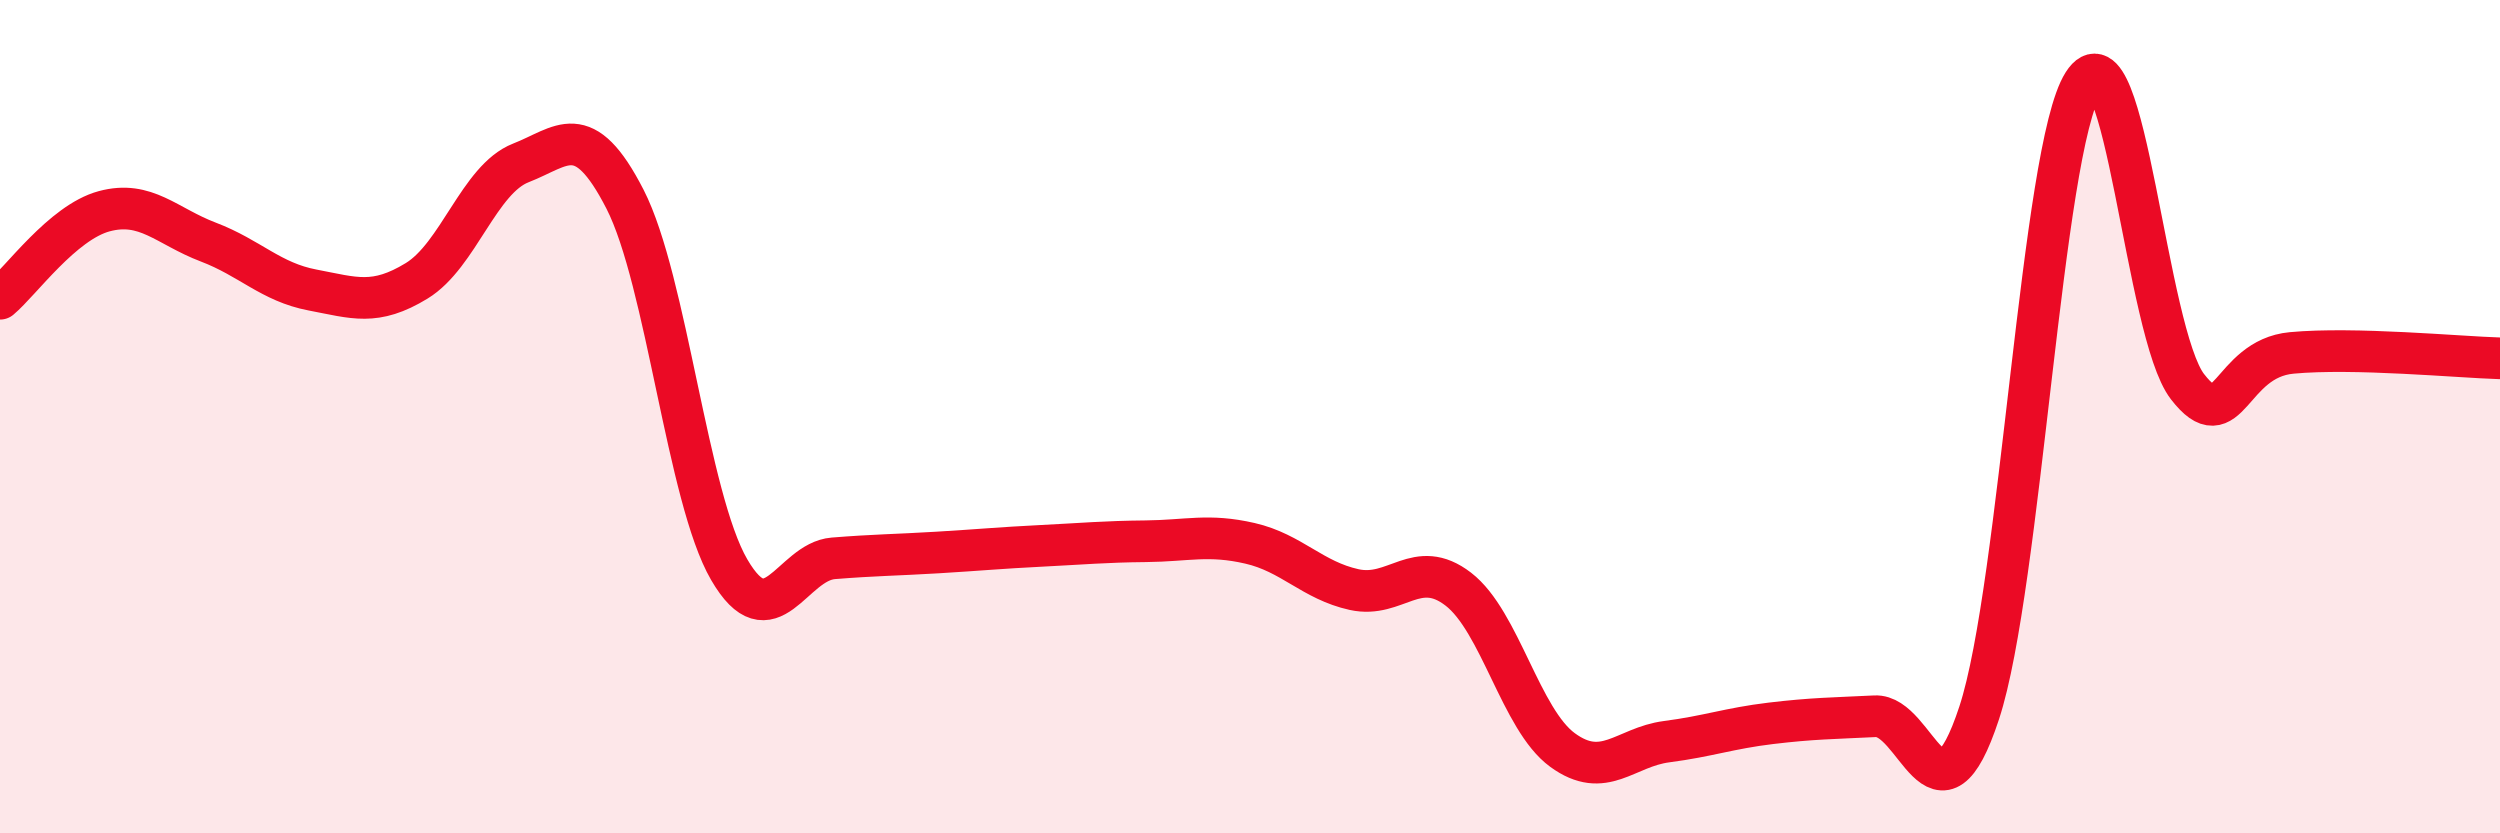
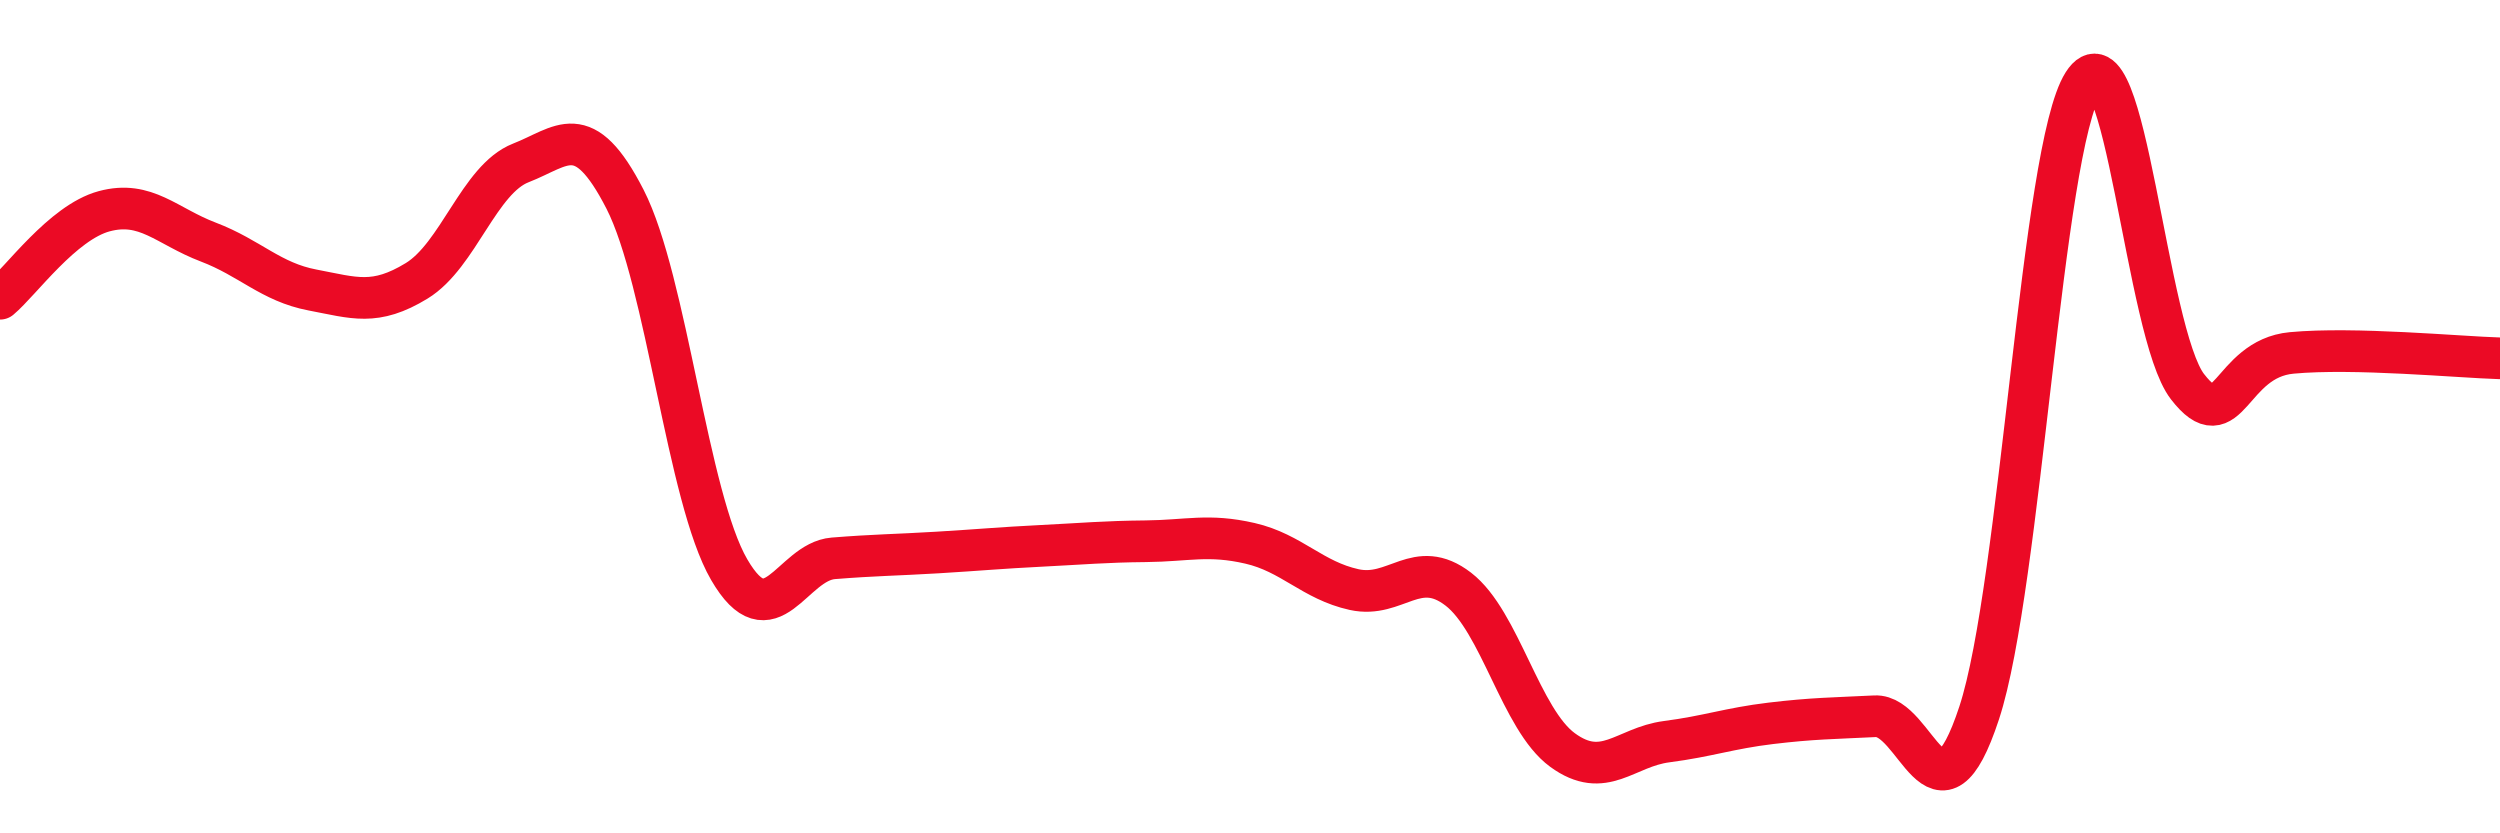
<svg xmlns="http://www.w3.org/2000/svg" width="60" height="20" viewBox="0 0 60 20">
-   <path d="M 0,7.17 C 0.5,6.75 1.5,5.34 2.5,5.07 C 3.5,4.8 4,5.43 5,5.81 C 6,6.19 6.5,6.77 7.5,6.96 C 8.5,7.15 9,7.35 10,6.74 C 11,6.13 11.5,4.3 12.5,3.91 C 13.5,3.52 14,2.83 15,4.78 C 16,6.73 16.5,11.95 17.5,13.67 C 18.5,15.39 19,13.48 20,13.4 C 21,13.32 21.5,13.32 22.5,13.26 C 23.5,13.2 24,13.15 25,13.1 C 26,13.05 26.5,13 27.5,12.99 C 28.5,12.98 29,12.81 30,13.04 C 31,13.27 31.5,13.93 32.5,14.15 C 33.5,14.37 34,13.37 35,14.14 C 36,14.91 36.5,17.27 37.5,18 C 38.5,18.73 39,17.93 40,17.8 C 41,17.67 41.5,17.48 42.5,17.36 C 43.5,17.24 44,17.24 45,17.19 C 46,17.14 46.5,20.15 47.5,17.11 C 48.5,14.07 49,3.57 50,2 C 51,0.43 51.5,7.99 52.5,9.28 C 53.5,10.57 53.5,8.61 55,8.47 C 56.5,8.33 59,8.57 60,8.6L60 20L0 20Z" fill="#EB0A25" opacity="0.1" stroke-linecap="round" stroke-linejoin="round" />
  <path d="M 0,7.17 C 0.5,6.75 1.5,5.34 2.5,5.07 C 3.5,4.8 4,5.43 5,5.81 C 6,6.19 6.5,6.77 7.5,6.96 C 8.5,7.15 9,7.35 10,6.74 C 11,6.13 11.5,4.3 12.5,3.91 C 13.5,3.52 14,2.83 15,4.78 C 16,6.73 16.5,11.95 17.5,13.67 C 18.5,15.39 19,13.48 20,13.4 C 21,13.32 21.5,13.32 22.5,13.26 C 23.5,13.2 24,13.15 25,13.1 C 26,13.05 26.5,13 27.5,12.99 C 28.5,12.98 29,12.81 30,13.04 C 31,13.27 31.5,13.93 32.5,14.15 C 33.5,14.37 34,13.37 35,14.14 C 36,14.91 36.5,17.27 37.5,18 C 38.5,18.73 39,17.93 40,17.8 C 41,17.67 41.5,17.48 42.5,17.36 C 43.5,17.24 44,17.24 45,17.19 C 46,17.14 46.5,20.15 47.5,17.11 C 48.5,14.07 49,3.57 50,2 C 51,0.43 51.5,7.99 52.5,9.28 C 53.5,10.57 53.5,8.61 55,8.47 C 56.5,8.33 59,8.57 60,8.6" stroke="#EB0A25" stroke-width="1" fill="none" stroke-linecap="round" stroke-linejoin="round" />
</svg>